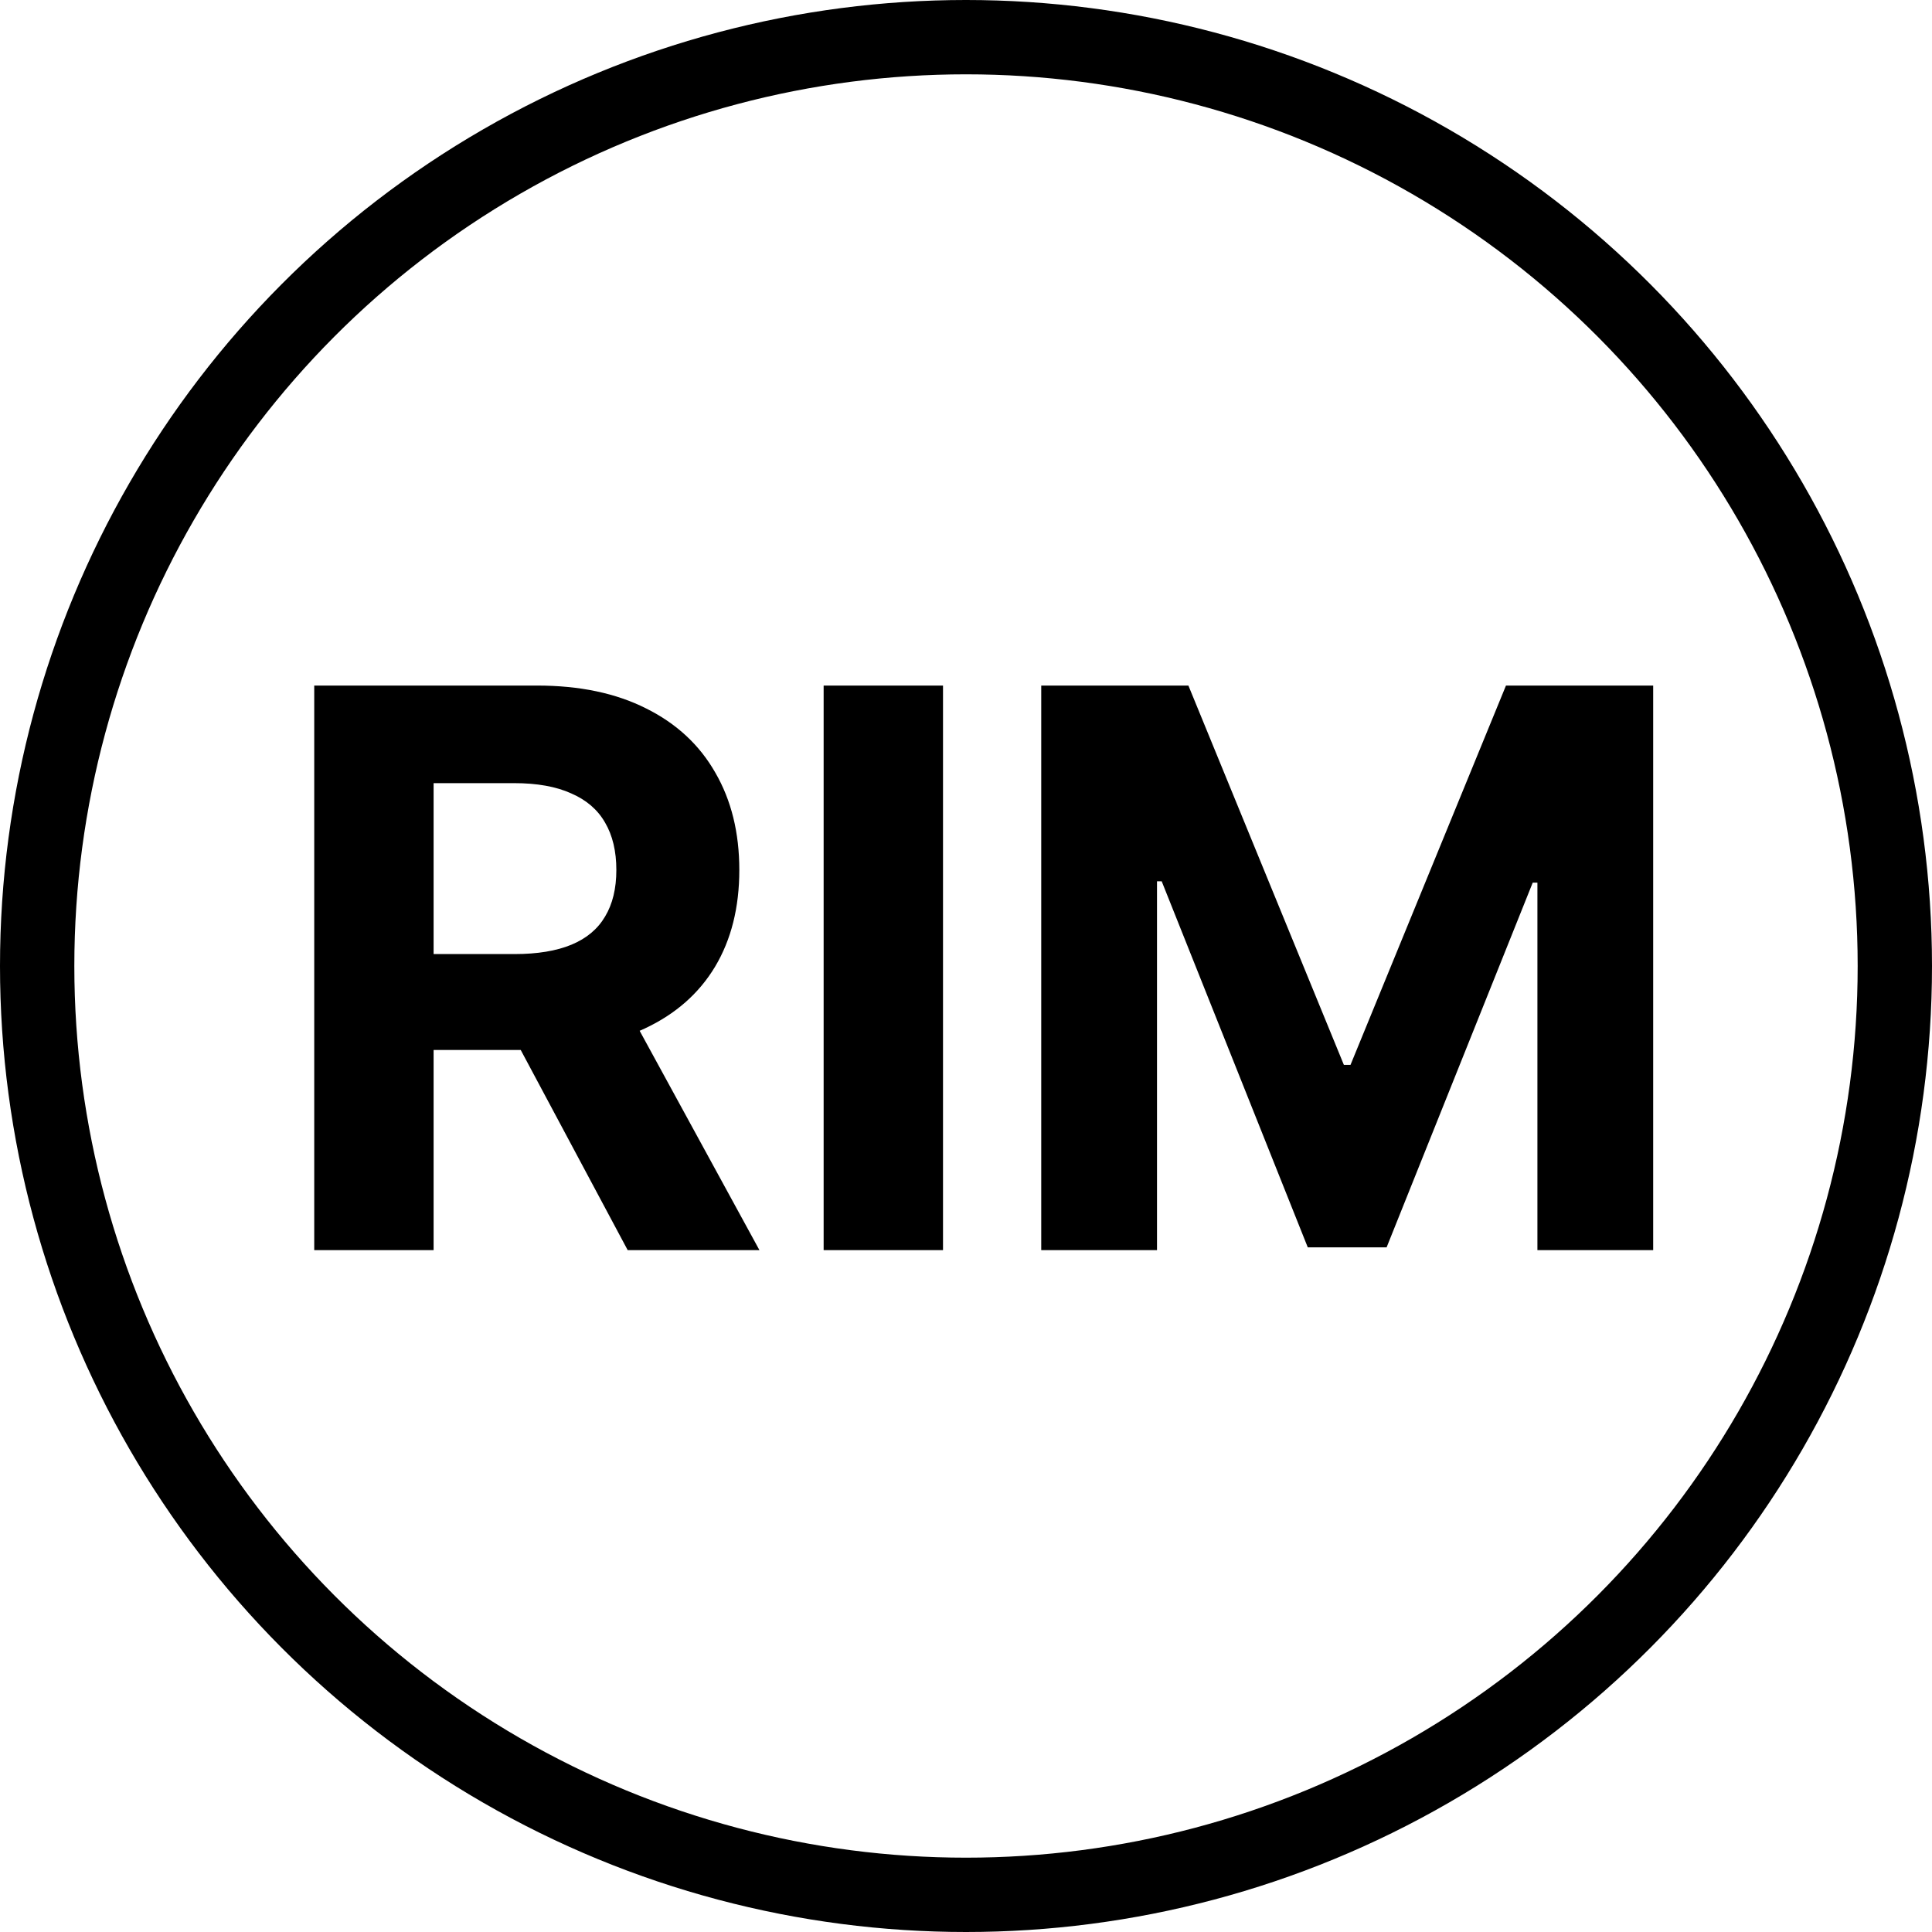
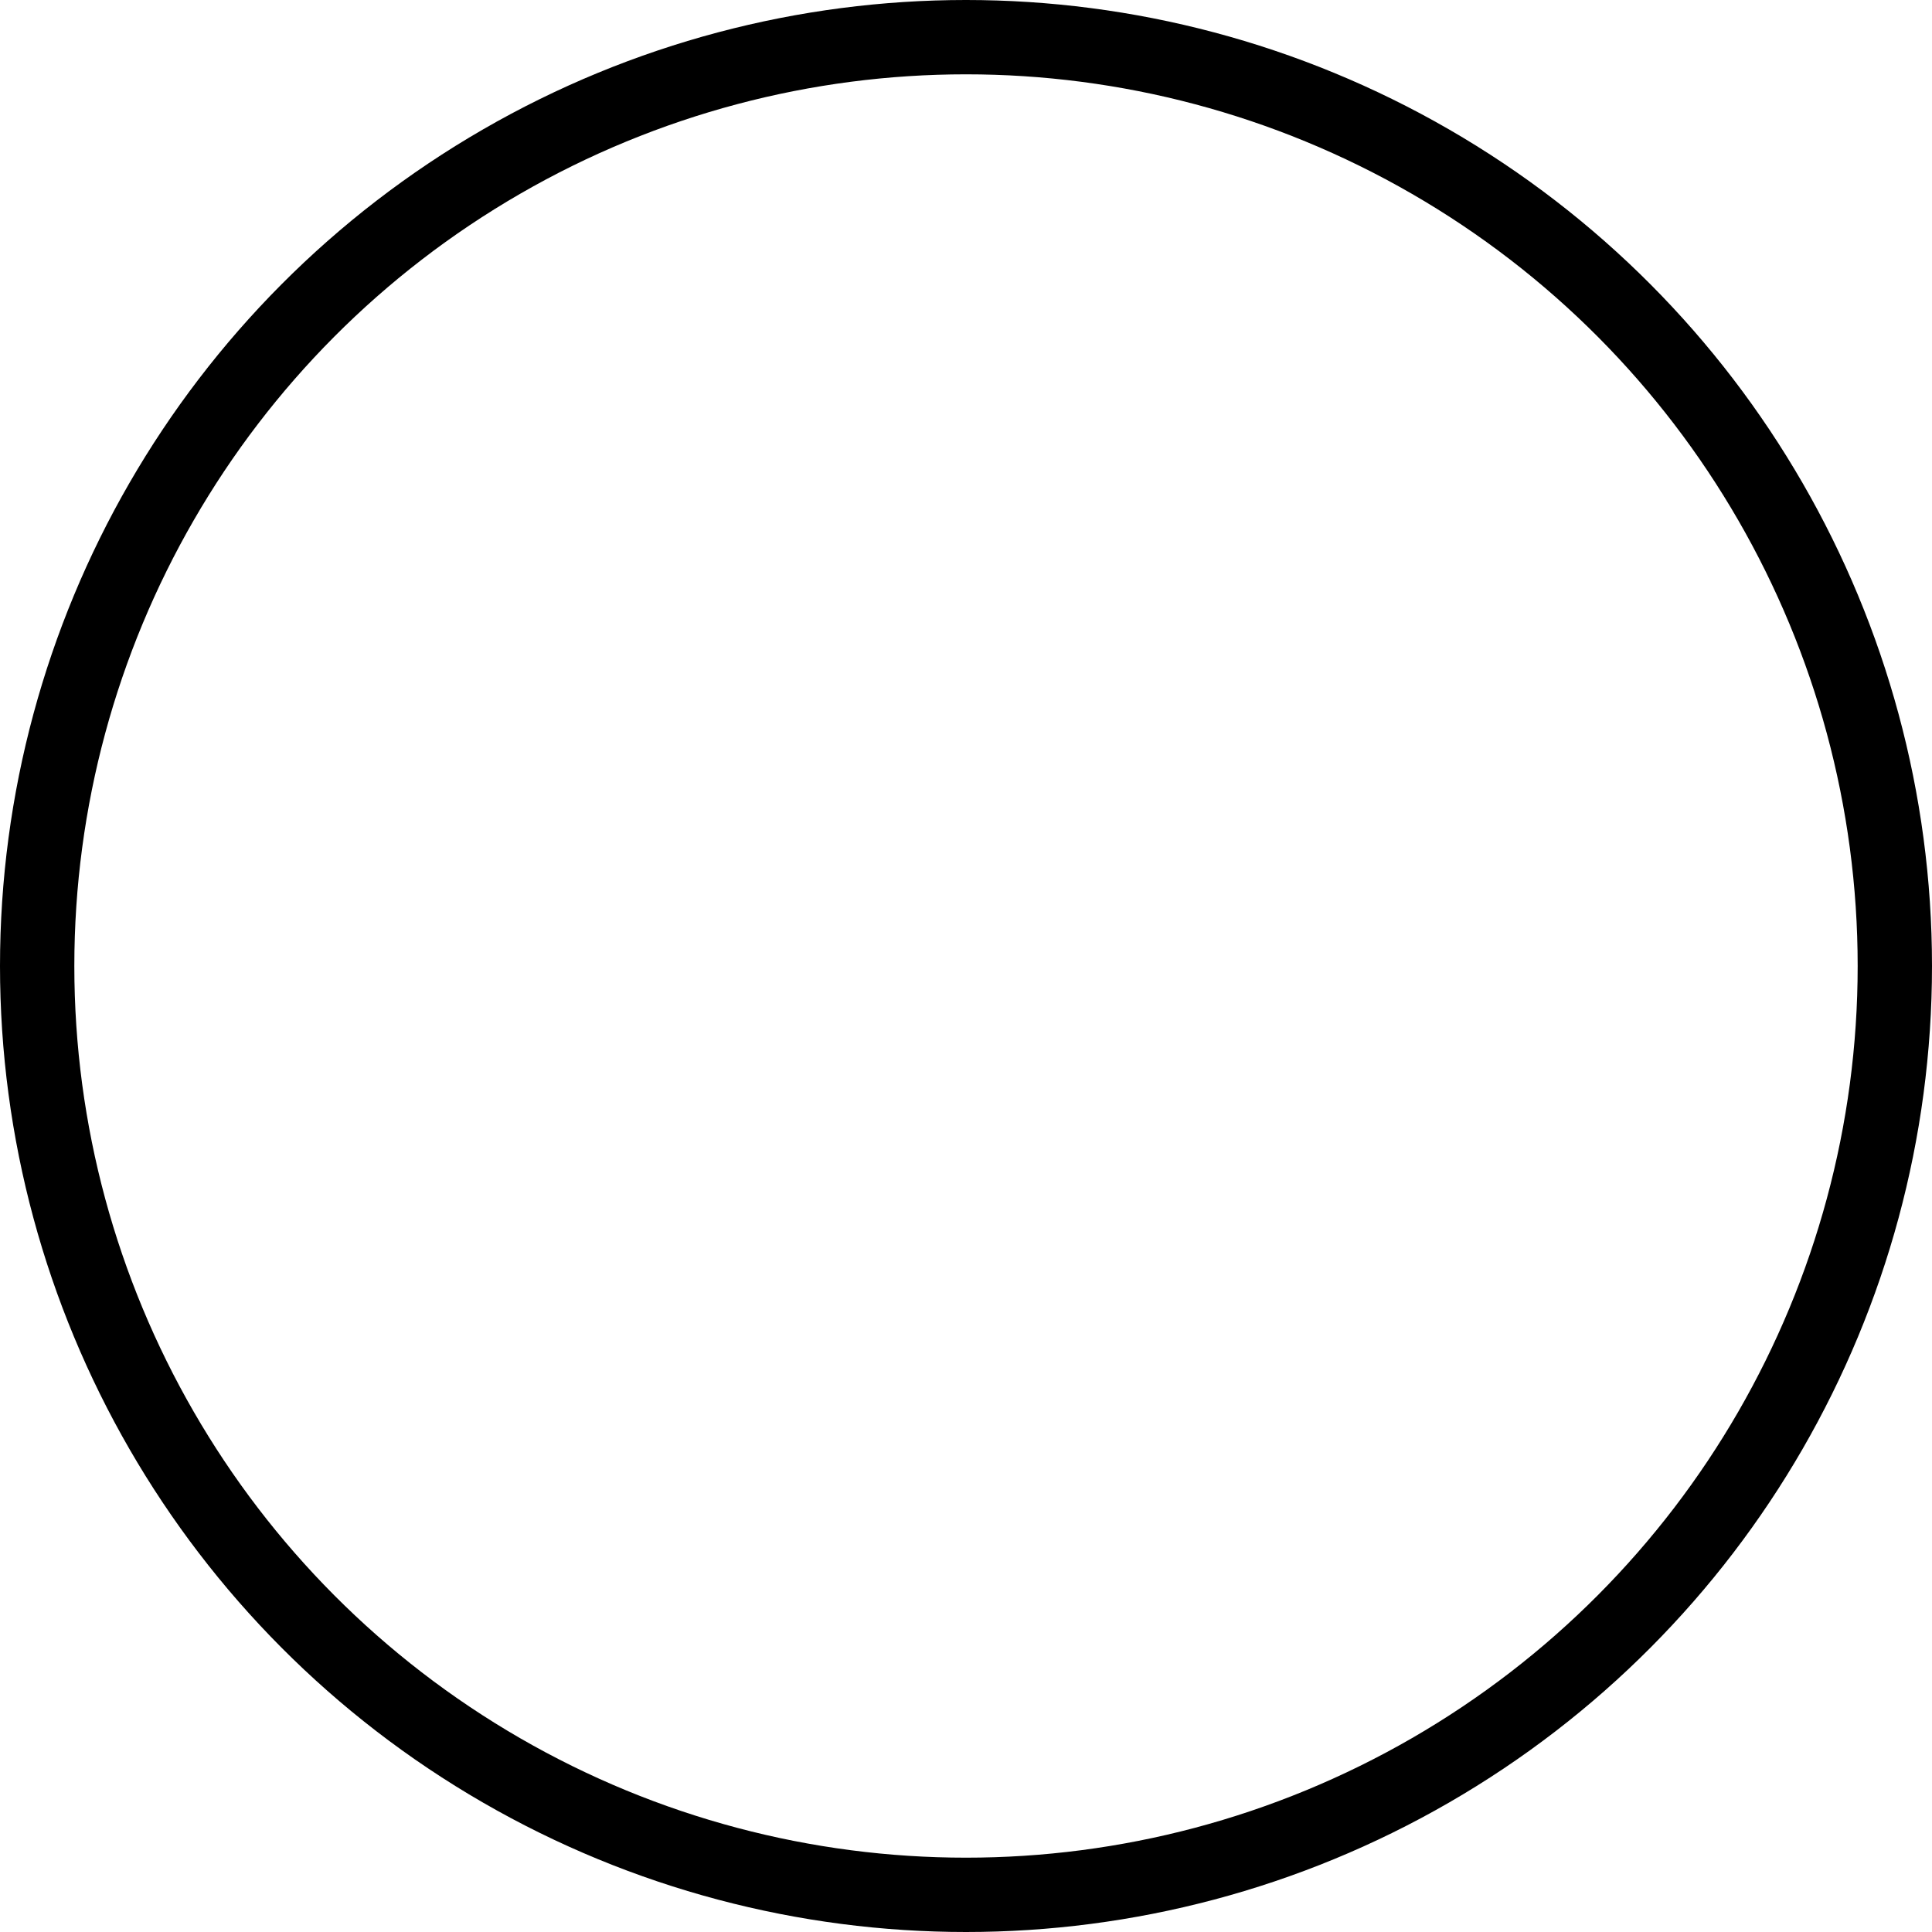
<svg xmlns="http://www.w3.org/2000/svg" width="51" height="51" viewBox="0 0 51 51" fill="none">
-   <path d="M8.295 33V18.097H14.175C15.3 18.097 16.261 18.299 17.056 18.701C17.857 19.099 18.466 19.664 18.883 20.397C19.305 21.125 19.516 21.981 19.516 22.965C19.516 23.955 19.302 24.806 18.875 25.52C18.449 26.228 17.83 26.771 17.02 27.15C16.215 27.528 15.24 27.717 14.095 27.717H10.158V25.185H13.585C14.187 25.185 14.687 25.102 15.084 24.938C15.482 24.773 15.778 24.525 15.972 24.195C16.171 23.865 16.27 23.455 16.27 22.965C16.27 22.471 16.171 22.053 15.972 21.714C15.778 21.374 15.48 21.117 15.077 20.943C14.679 20.763 14.177 20.673 13.571 20.673H11.446V33H8.295ZM16.343 26.218L20.047 33H16.569L12.945 26.218H16.343ZM24.893 18.097V33H21.742V18.097H24.893ZM27.486 18.097H31.371L35.475 28.11H35.65L39.754 18.097H43.64V33H40.584V23.3H40.46L36.603 32.927H34.522L30.666 23.264H30.542V33H27.486V18.097Z" fill="black" />
  <circle cx="25.5" cy="25.5" r="24.519" stroke="black" stroke-width="1.962" />
</svg>